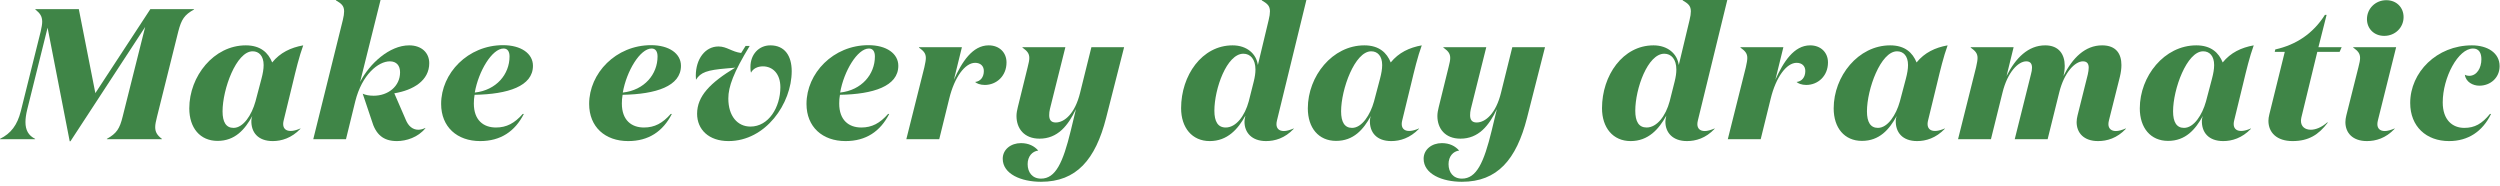
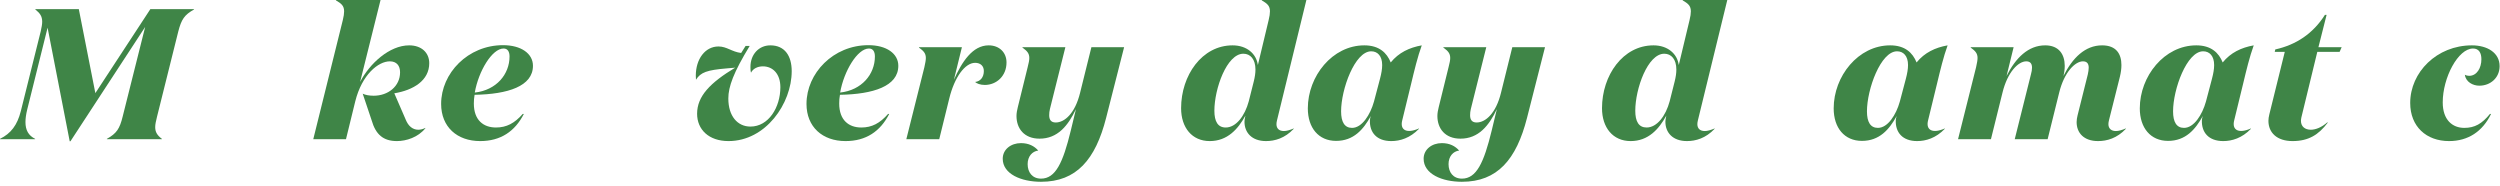
<svg xmlns="http://www.w3.org/2000/svg" width="269" height="20" viewBox="0 0 269 20" fill="none">
  <path d="M265.978 4.88C267.638 4.88 268.958 5.68 268.958 7.12C268.958 8.36 267.978 9.22 266.778 9.22C266.078 9.22 265.318 8.82 265.218 8.04C265.338 8.12 265.538 8.16 265.678 8.16C266.518 8.16 266.998 7.3 266.998 6.38C266.998 5.7 266.738 5.22 266.098 5.22C264.498 5.22 262.838 8.34 262.838 11.02C262.838 12.9 263.878 13.76 265.158 13.76C266.278 13.76 267.058 13.32 267.918 12.26H268.038C267.118 14.16 265.558 15.18 263.518 15.18C261.078 15.18 259.338 13.62 259.338 11.08C259.338 7.78 262.198 4.88 265.978 4.88Z" fill="#3F8547" />
-   <path d="M254.685 2.06C254.685 0.92 255.605 0.02 256.765 0.02C257.865 0.02 258.625 0.8 258.625 1.84C258.625 2.96 257.725 3.86 256.545 3.86C255.445 3.86 254.685 3.08 254.685 2.06ZM257.825 5.08L255.865 12.94C255.825 13.1 255.805 13.24 255.805 13.36C255.805 13.84 256.105 14.1 256.605 14.1C256.885 14.1 257.245 14 257.665 13.82V13.86C256.705 14.88 255.625 15.18 254.685 15.18C253.145 15.18 252.365 14.3 252.365 13.14C252.365 12.9 252.405 12.68 252.465 12.42L253.765 7.24C253.885 6.78 253.945 6.48 253.945 6.24C253.945 5.74 253.705 5.48 253.205 5.12V5.08H257.825Z" fill="#3F8547" />
  <path d="M249.342 5.58L247.622 12.66C247.602 12.78 247.582 12.9 247.582 13C247.582 13.62 248.022 13.96 248.642 13.96C249.162 13.96 249.822 13.7 250.422 13.16L250.462 13.2C249.482 14.5 248.402 15.18 246.682 15.18C244.982 15.18 244.082 14.26 244.082 13C244.082 12.78 244.122 12.54 244.182 12.3L245.842 5.58H244.762L244.822 5.32C247.062 4.82 248.882 3.62 250.162 1.6H250.342L249.462 5.08H251.962L251.742 5.58H249.342Z" fill="#3F8547" />
  <path d="M241.362 9L240.402 12.94C240.122 14.02 240.902 14.4 242.202 13.82V13.86C241.242 14.86 240.162 15.18 239.222 15.18C237.642 15.18 236.882 14.24 236.922 12.96C236.922 12.84 236.962 12.64 237.022 12.48C236.222 13.94 235.162 15.16 233.282 15.16C231.402 15.16 230.242 13.76 230.242 11.66C230.242 8.2 232.882 4.88 236.322 4.88C237.922 4.88 238.742 5.68 239.162 6.72C240.022 5.66 241.162 5.12 242.502 4.88C242.062 6.08 241.702 7.58 241.362 9ZM235.002 13.76C236.062 13.76 236.962 12.36 237.362 10.92L238.002 8.5C238.162 7.9 238.242 7.42 238.242 7C238.242 6.02 237.742 5.52 237.062 5.52C235.302 5.52 233.822 9.6 233.822 11.98C233.822 13.14 234.202 13.76 235.002 13.76Z" fill="#3F8547" />
  <path d="M228.105 8.24L226.925 12.94C226.885 13.1 226.865 13.24 226.865 13.36C226.865 13.84 227.185 14.1 227.665 14.1C227.965 14.1 228.325 14 228.725 13.82L228.745 13.86C227.785 14.88 226.705 15.18 225.745 15.18C224.225 15.18 223.445 14.3 223.445 13.14C223.445 12.9 223.485 12.68 223.545 12.42L224.645 8.02C224.705 7.76 224.745 7.48 224.745 7.28C224.745 6.88 224.585 6.6 224.125 6.6C223.285 6.6 222.105 7.76 221.565 9.98L220.325 14.98H216.785L218.525 8.02C218.605 7.76 218.645 7.48 218.645 7.28C218.645 6.88 218.485 6.6 218.025 6.6C217.165 6.6 216.005 7.76 215.465 9.98L214.225 14.98H210.685L212.625 7.24C212.725 6.78 212.785 6.48 212.785 6.24C212.785 5.74 212.545 5.48 212.045 5.12V5.08H216.665L215.905 8.18C216.885 6.22 218.245 4.88 220.065 4.88C221.545 4.88 222.165 5.86 222.165 7.08C222.165 7.42 222.125 7.8 222.025 8.18C223.005 6.22 224.365 4.88 226.185 4.88C227.705 4.88 228.265 5.8 228.265 7C228.265 7.4 228.205 7.82 228.105 8.24Z" fill="#3F8547" />
  <path d="M208.424 9L207.464 12.94C207.184 14.02 207.964 14.4 209.264 13.82V13.86C208.304 14.86 207.224 15.18 206.284 15.18C204.704 15.18 203.944 14.24 203.984 12.96C203.984 12.84 204.024 12.64 204.084 12.48C203.284 13.94 202.224 15.16 200.344 15.16C198.464 15.16 197.304 13.76 197.304 11.66C197.304 8.2 199.944 4.88 203.384 4.88C204.984 4.88 205.804 5.68 206.224 6.72C207.084 5.66 208.224 5.12 209.564 4.88C209.124 6.08 208.764 7.58 208.424 9ZM202.064 13.76C203.124 13.76 204.024 12.36 204.424 10.92L205.064 8.5C205.224 7.9 205.304 7.42 205.304 7C205.304 6.02 204.804 5.52 204.124 5.52C202.364 5.52 200.884 9.6 200.884 11.98C200.884 13.14 201.264 13.76 202.064 13.76Z" fill="#3F8547" />
-   <path d="M193.311 8.82C193.871 8.76 194.251 8.32 194.251 7.64C194.251 7.1 193.891 6.76 193.311 6.76C192.231 6.76 191.091 8.3 190.531 10.6L189.451 14.98H185.911L187.851 7.24C187.951 6.78 188.011 6.48 188.011 6.24C188.011 5.74 187.771 5.48 187.271 5.12V5.08H191.891L191.031 8.58C191.891 6.66 193.031 4.88 194.771 4.88C195.911 4.88 196.691 5.64 196.691 6.72C196.691 8.18 195.611 9.14 194.351 9.14C193.871 9.14 193.471 8.98 193.311 8.82Z" fill="#3F8547" />
  <path d="M175.456 15.18C173.556 15.18 172.376 13.74 172.376 11.64C172.376 8.12 174.616 4.88 177.916 4.88C179.436 4.88 180.476 5.78 180.636 7L181.796 2.16C181.896 1.76 181.936 1.46 181.936 1.22C181.936 0.62 181.636 0.38 181.056 0.04V0H185.856L182.696 12.94C182.656 13.1 182.636 13.24 182.636 13.36C182.636 13.84 182.936 14.1 183.436 14.1C183.716 14.1 184.076 14 184.496 13.82V13.86C183.536 14.88 182.456 15.18 181.516 15.18C179.976 15.18 179.196 14.26 179.196 13.1C179.196 13 179.216 12.74 179.296 12.44C178.496 13.9 177.356 15.18 175.456 15.18ZM175.956 11.92C175.956 13.08 176.336 13.72 177.176 13.72C178.296 13.72 179.236 12.46 179.656 10.9L180.196 8.76C180.316 8.28 180.376 7.86 180.376 7.48C180.376 6.38 179.836 5.78 179.076 5.78C177.296 5.78 175.956 9.54 175.956 11.92Z" fill="#3F8547" />
  <path d="M166.243 5.08L164.303 12.7C163.163 17.16 161.123 19.56 157.303 19.56C155.163 19.56 153.183 18.72 153.183 17.08C153.183 16.08 154.063 15.4 155.143 15.4C155.983 15.4 156.583 15.72 157.003 16.2C156.363 16.28 155.863 16.82 155.863 17.66C155.863 18.54 156.363 19.22 157.303 19.22C158.863 19.22 159.663 17.52 160.503 14.06L161.063 11.74C160.203 13.54 159.083 14.92 157.143 14.92C155.483 14.92 154.663 13.82 154.663 12.48C154.663 12.18 154.723 11.86 154.803 11.54L155.863 7.24C155.983 6.78 156.043 6.48 156.043 6.24C156.043 5.74 155.803 5.48 155.303 5.12V5.08H159.923L158.263 11.72C158.203 11.96 158.183 12.18 158.183 12.4C158.183 12.86 158.363 13.18 158.883 13.18C159.843 13.18 160.963 12.2 161.503 10L162.723 5.08H166.243Z" fill="#3F8547" />
  <path d="M151.842 9L150.882 12.94C150.602 14.02 151.382 14.4 152.682 13.82V13.86C151.722 14.86 150.642 15.18 149.702 15.18C148.122 15.18 147.362 14.24 147.402 12.96C147.402 12.84 147.442 12.64 147.502 12.48C146.702 13.94 145.642 15.16 143.762 15.16C141.882 15.16 140.722 13.76 140.722 11.66C140.722 8.2 143.362 4.88 146.802 4.88C148.402 4.88 149.222 5.68 149.642 6.72C150.502 5.66 151.642 5.12 152.982 4.88C152.542 6.08 152.182 7.58 151.842 9ZM145.482 13.76C146.542 13.76 147.442 12.36 147.842 10.92L148.482 8.5C148.642 7.9 148.722 7.42 148.722 7C148.722 6.02 148.222 5.52 147.542 5.52C145.782 5.52 144.302 9.6 144.302 11.98C144.302 13.14 144.682 13.76 145.482 13.76Z" fill="#3F8547" />
  <path d="M130.167 15.18C128.267 15.18 127.087 13.74 127.087 11.64C127.087 8.12 129.327 4.88 132.627 4.88C134.147 4.88 135.187 5.78 135.347 7L136.507 2.16C136.607 1.76 136.647 1.46 136.647 1.22C136.647 0.62 136.347 0.38 135.767 0.04V0H140.567L137.407 12.94C137.367 13.1 137.347 13.24 137.347 13.36C137.347 13.84 137.647 14.1 138.147 14.1C138.427 14.1 138.787 14 139.207 13.82V13.86C138.247 14.88 137.167 15.18 136.227 15.18C134.687 15.18 133.907 14.26 133.907 13.1C133.907 13 133.927 12.74 134.007 12.44C133.207 13.9 132.067 15.18 130.167 15.18ZM130.667 11.92C130.667 13.08 131.047 13.72 131.887 13.72C133.007 13.72 133.947 12.46 134.367 10.9L134.907 8.76C135.027 8.28 135.087 7.86 135.087 7.48C135.087 6.38 134.547 5.78 133.787 5.78C132.007 5.78 130.667 9.54 130.667 11.92Z" fill="#3F8547" />
  <path d="M120.954 5.08L119.014 12.7C117.874 17.16 115.834 19.56 112.014 19.56C109.874 19.56 107.894 18.72 107.894 17.08C107.894 16.08 108.774 15.4 109.854 15.4C110.694 15.4 111.294 15.72 111.714 16.2C111.074 16.28 110.574 16.82 110.574 17.66C110.574 18.54 111.074 19.22 112.014 19.22C113.574 19.22 114.374 17.52 115.214 14.06L115.774 11.74C114.914 13.54 113.794 14.92 111.854 14.92C110.194 14.92 109.374 13.82 109.374 12.48C109.374 12.18 109.434 11.86 109.514 11.54L110.574 7.24C110.694 6.78 110.754 6.48 110.754 6.24C110.754 5.74 110.514 5.48 110.014 5.12V5.08H114.634L112.974 11.72C112.914 11.96 112.894 12.18 112.894 12.4C112.894 12.86 113.074 13.18 113.594 13.18C114.554 13.18 115.674 12.2 116.214 10L117.434 5.08H120.954Z" fill="#3F8547" />
  <path d="M104.921 8.82C105.481 8.76 105.861 8.32 105.861 7.64C105.861 7.1 105.501 6.76 104.921 6.76C103.841 6.76 102.701 8.3 102.141 10.6L101.061 14.98H97.521L99.461 7.24C99.561 6.78 99.621 6.48 99.621 6.24C99.621 5.74 99.381 5.48 98.881 5.12V5.08H103.501L102.641 8.58C103.501 6.66 104.641 4.88 106.381 4.88C107.521 4.88 108.301 5.64 108.301 6.72C108.301 8.18 107.221 9.14 105.961 9.14C105.481 9.14 105.081 8.98 104.921 8.82Z" fill="#3F8547" />
  <path d="M90.979 15.18C88.499 15.18 86.779 13.66 86.779 11.18C86.779 7.88 89.659 4.86 93.439 4.86C95.379 4.86 96.659 5.76 96.659 7.08C96.659 9.28 93.959 10.14 90.379 10.2C90.319 10.52 90.299 10.84 90.299 11.14C90.299 12.94 91.339 13.72 92.679 13.72C93.819 13.72 94.679 13.26 95.559 12.26H95.679C94.719 14.14 93.179 15.18 90.979 15.18ZM93.499 5.22C92.259 5.22 90.799 7.66 90.399 9.96C92.739 9.7 94.139 7.98 94.139 6.08C94.139 5.56 93.939 5.22 93.499 5.22Z" fill="#3F8547" />
  <path d="M78.368 10.6C78.368 12.48 79.348 13.62 80.748 13.62C82.708 13.62 83.968 11.54 83.968 9.38C83.968 7.94 83.148 7.14 82.088 7.14C81.528 7.14 81.028 7.38 80.808 7.82C80.748 7.6 80.748 7.4 80.748 7.2C80.748 5.84 81.668 4.88 82.888 4.88C84.448 4.88 85.188 6.02 85.188 7.66C85.188 11.14 82.388 15.18 78.388 15.18C76.268 15.18 75.008 13.94 75.008 12.24C75.008 10.34 76.428 8.9 79.108 7.28L78.188 7.36C76.068 7.54 75.388 7.78 74.888 8.58C74.888 8.44 74.868 8.28 74.868 8.14C74.868 6.36 75.868 5 77.308 5C78.208 5 78.748 5.58 79.748 5.7L80.228 4.94H80.668C78.928 7.8 78.368 9.32 78.368 10.6Z" fill="#3F8547" />
-   <path d="M67.592 15.18C65.112 15.18 63.392 13.66 63.392 11.18C63.392 7.88 66.272 4.86 70.052 4.86C71.992 4.86 73.272 5.76 73.272 7.08C73.272 9.28 70.572 10.14 66.992 10.2C66.932 10.52 66.912 10.84 66.912 11.14C66.912 12.94 67.952 13.72 69.292 13.72C70.432 13.72 71.292 13.26 72.172 12.26H72.292C71.332 14.14 69.792 15.18 67.592 15.18ZM70.112 5.22C68.872 5.22 67.412 7.66 67.012 9.96C69.352 9.7 70.752 7.98 70.752 6.08C70.752 5.56 70.552 5.22 70.112 5.22Z" fill="#3F8547" />
  <path d="M51.666 15.18C49.186 15.18 47.466 13.66 47.466 11.18C47.466 7.88 50.346 4.86 54.126 4.86C56.066 4.86 57.346 5.76 57.346 7.08C57.346 9.28 54.646 10.14 51.066 10.2C51.006 10.52 50.986 10.84 50.986 11.14C50.986 12.94 52.026 13.72 53.366 13.72C54.506 13.72 55.366 13.26 56.246 12.26H56.366C55.406 14.14 53.866 15.18 51.666 15.18ZM54.186 5.22C52.946 5.22 51.486 7.66 51.086 9.96C53.426 9.7 54.826 7.98 54.826 6.08C54.826 5.56 54.626 5.22 54.186 5.22Z" fill="#3F8547" />
  <path d="M40.947 0L38.747 8.82C39.767 6.84 41.907 4.88 44.027 4.88C45.367 4.88 46.187 5.68 46.187 6.8C46.187 8.66 44.487 9.7 42.427 10.04L43.667 12.9C43.927 13.54 44.387 13.96 45.007 13.96C45.227 13.96 45.507 13.9 45.767 13.76V13.8C44.987 14.78 43.707 15.18 42.707 15.18C41.247 15.18 40.427 14.48 39.987 12.94L39.027 10.08C39.307 10.22 39.727 10.3 40.207 10.3C41.747 10.3 43.047 9.3 43.047 7.78C43.047 7.06 42.667 6.6 41.947 6.6C40.707 6.6 38.947 8.02 38.227 10.9L37.227 14.98H33.707L36.887 2.16C36.987 1.76 37.027 1.46 37.027 1.22C37.027 0.62 36.727 0.38 36.147 0.04V0H40.947Z" fill="#3F8547" />
-   <path d="M31.487 9L30.527 12.94C30.247 14.02 31.027 14.4 32.327 13.82V13.86C31.367 14.86 30.287 15.18 29.347 15.18C27.767 15.18 27.007 14.24 27.047 12.96C27.047 12.84 27.087 12.64 27.147 12.48C26.347 13.94 25.287 15.16 23.407 15.16C21.527 15.16 20.367 13.76 20.367 11.66C20.367 8.2 23.007 4.88 26.447 4.88C28.047 4.88 28.867 5.68 29.287 6.72C30.147 5.66 31.287 5.12 32.627 4.88C32.187 6.08 31.827 7.58 31.487 9ZM25.127 13.76C26.187 13.76 27.087 12.36 27.487 10.92L28.127 8.5C28.287 7.9 28.367 7.42 28.367 7C28.367 6.02 27.867 5.52 27.187 5.52C25.427 5.52 23.947 9.6 23.947 11.98C23.947 13.14 24.327 13.76 25.127 13.76Z" fill="#3F8547" />
  <path d="M5.12 2.98L2.92 11.82C2.8 12.32 2.74 12.76 2.74 13.14C2.74 14 3.06 14.58 3.78 14.94V14.98H0V14.94C1.18 14.36 1.86 13.46 2.24 11.96L4.38 3.38C4.48 2.94 4.54 2.6 4.54 2.34C4.54 1.74 4.3 1.42 3.8 1.02V0.98H8.48L10.26 10.02L16.18 0.98H20.88V1.02C19.84 1.6 19.52 2.08 19.18 3.4L16.9 12.54C16.78 13.02 16.7 13.38 16.7 13.68C16.7 14.22 16.92 14.56 17.42 14.94V14.98H11.5V14.94C12.54 14.36 12.88 13.86 13.2 12.54L15.62 2.9L7.58 15.2H7.5L5.12 2.98Z" fill="#3F8547" />
</svg>